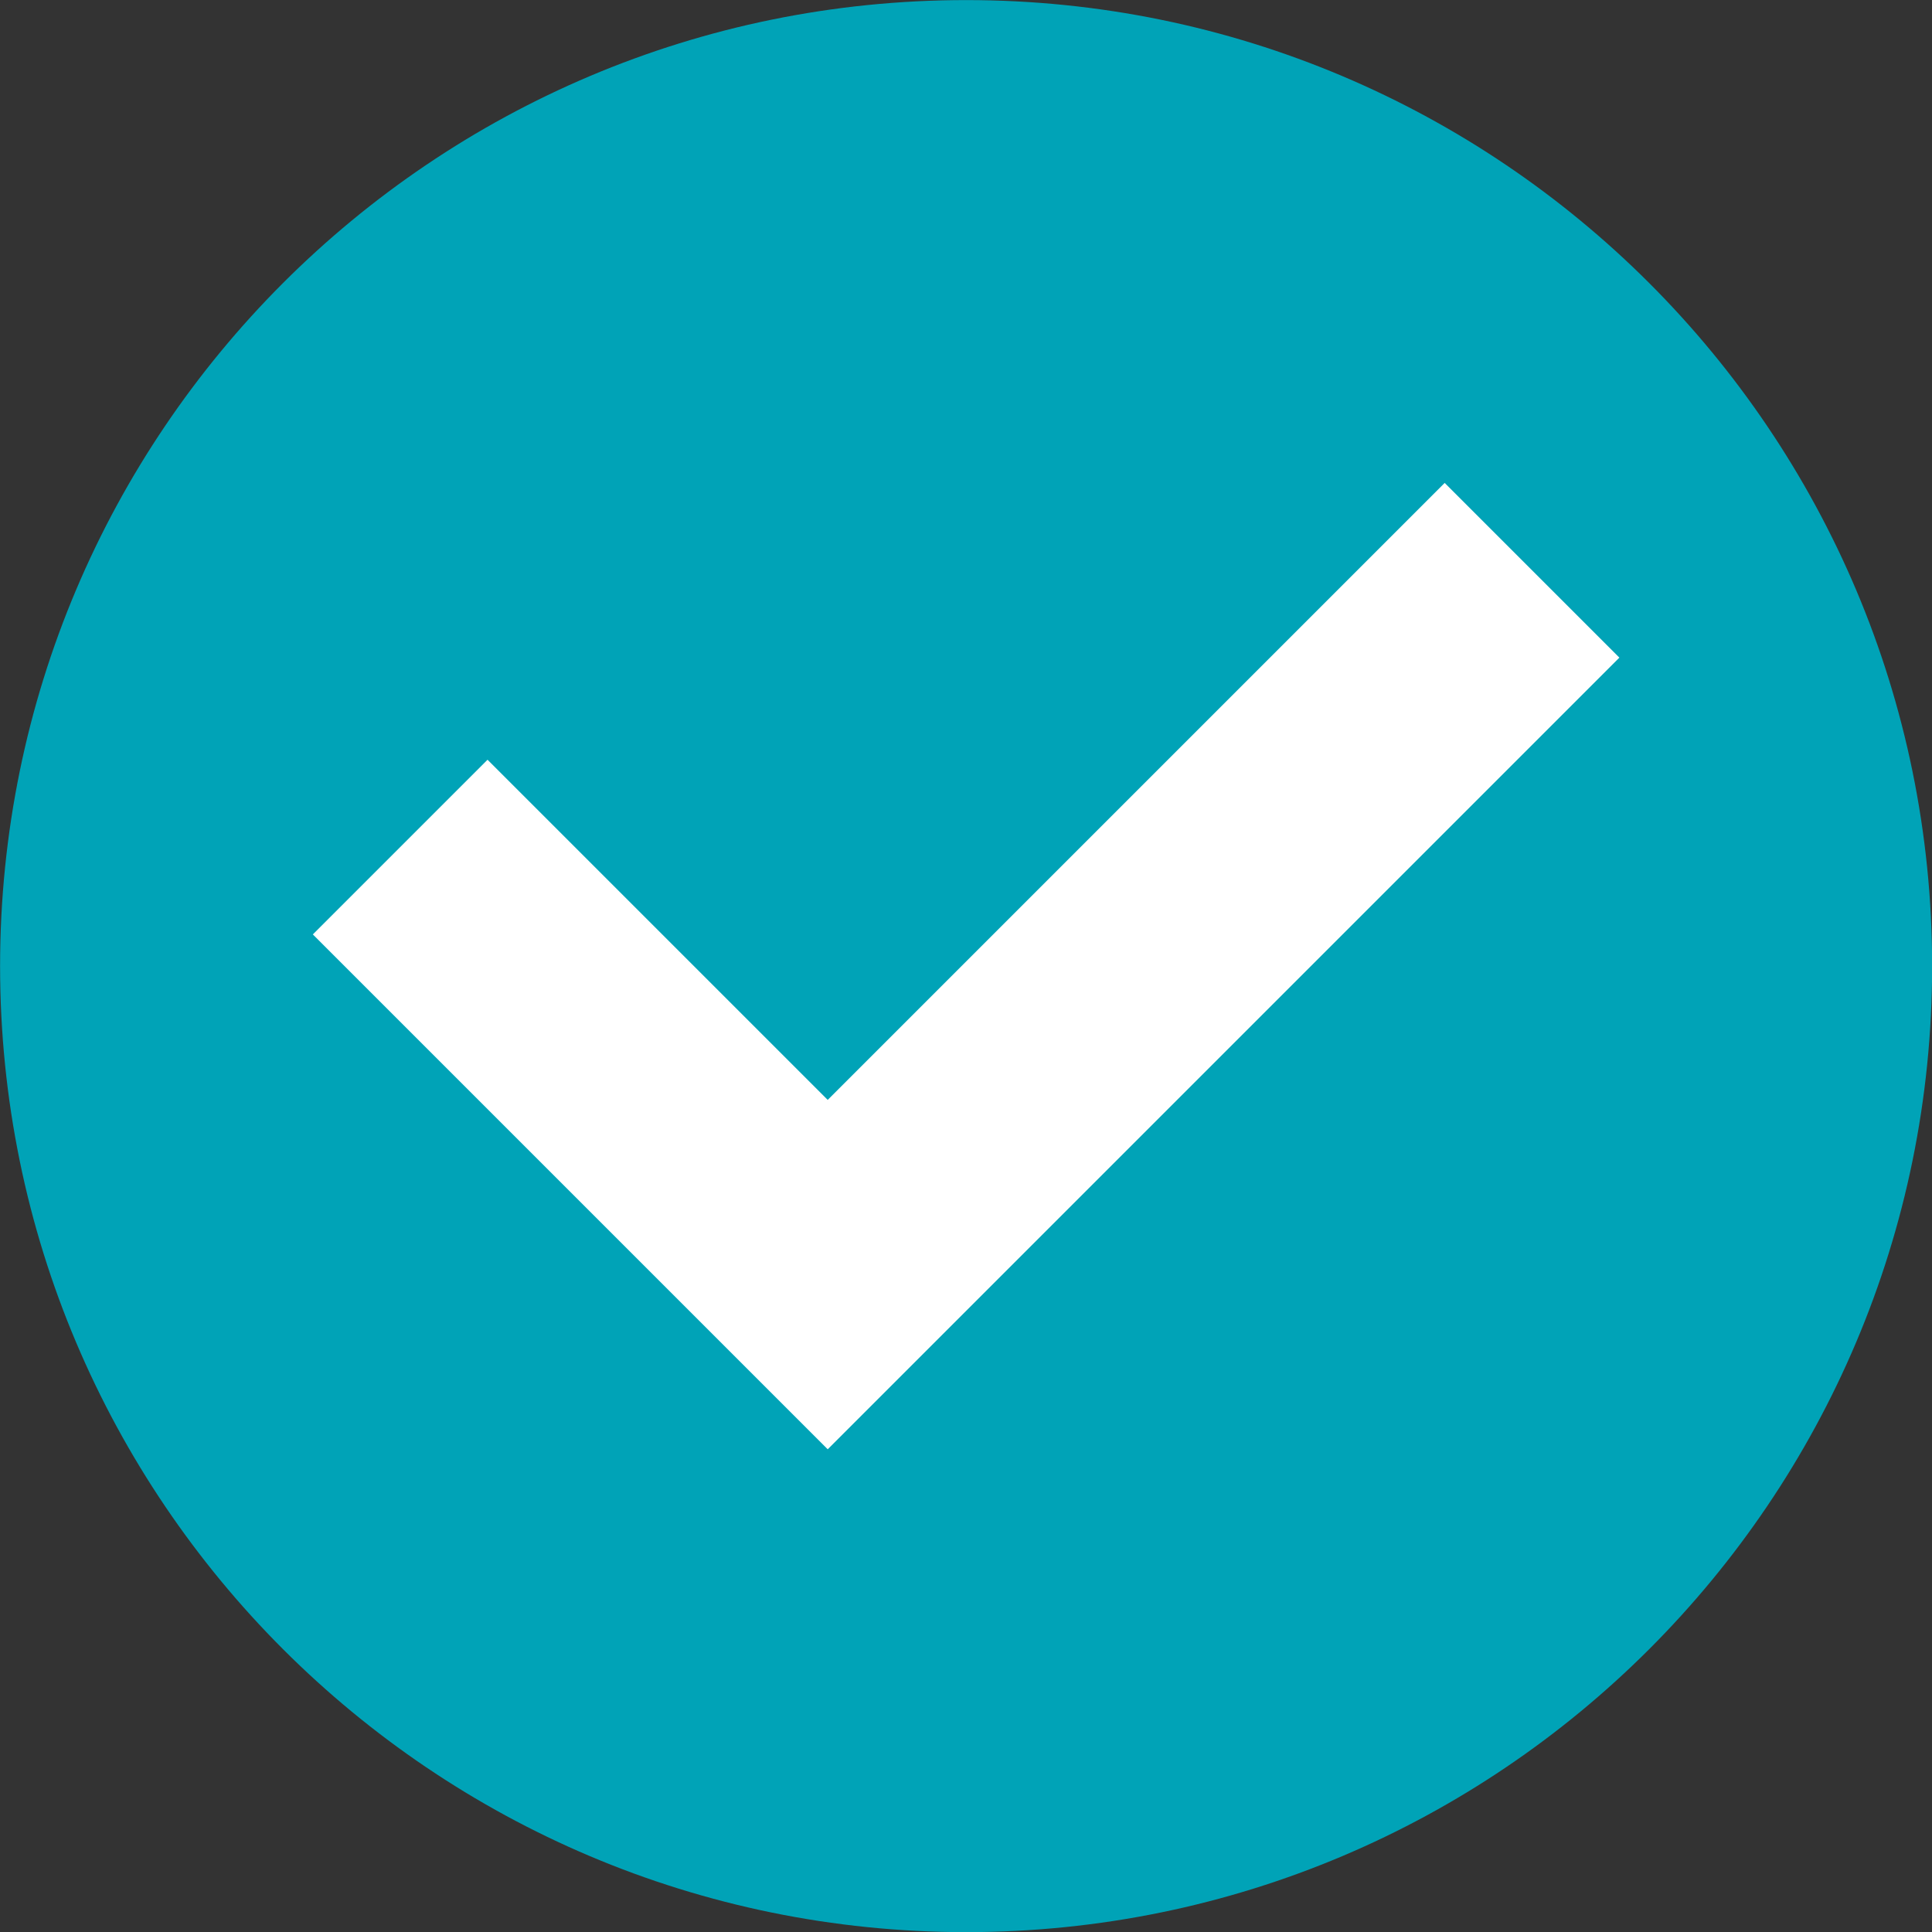
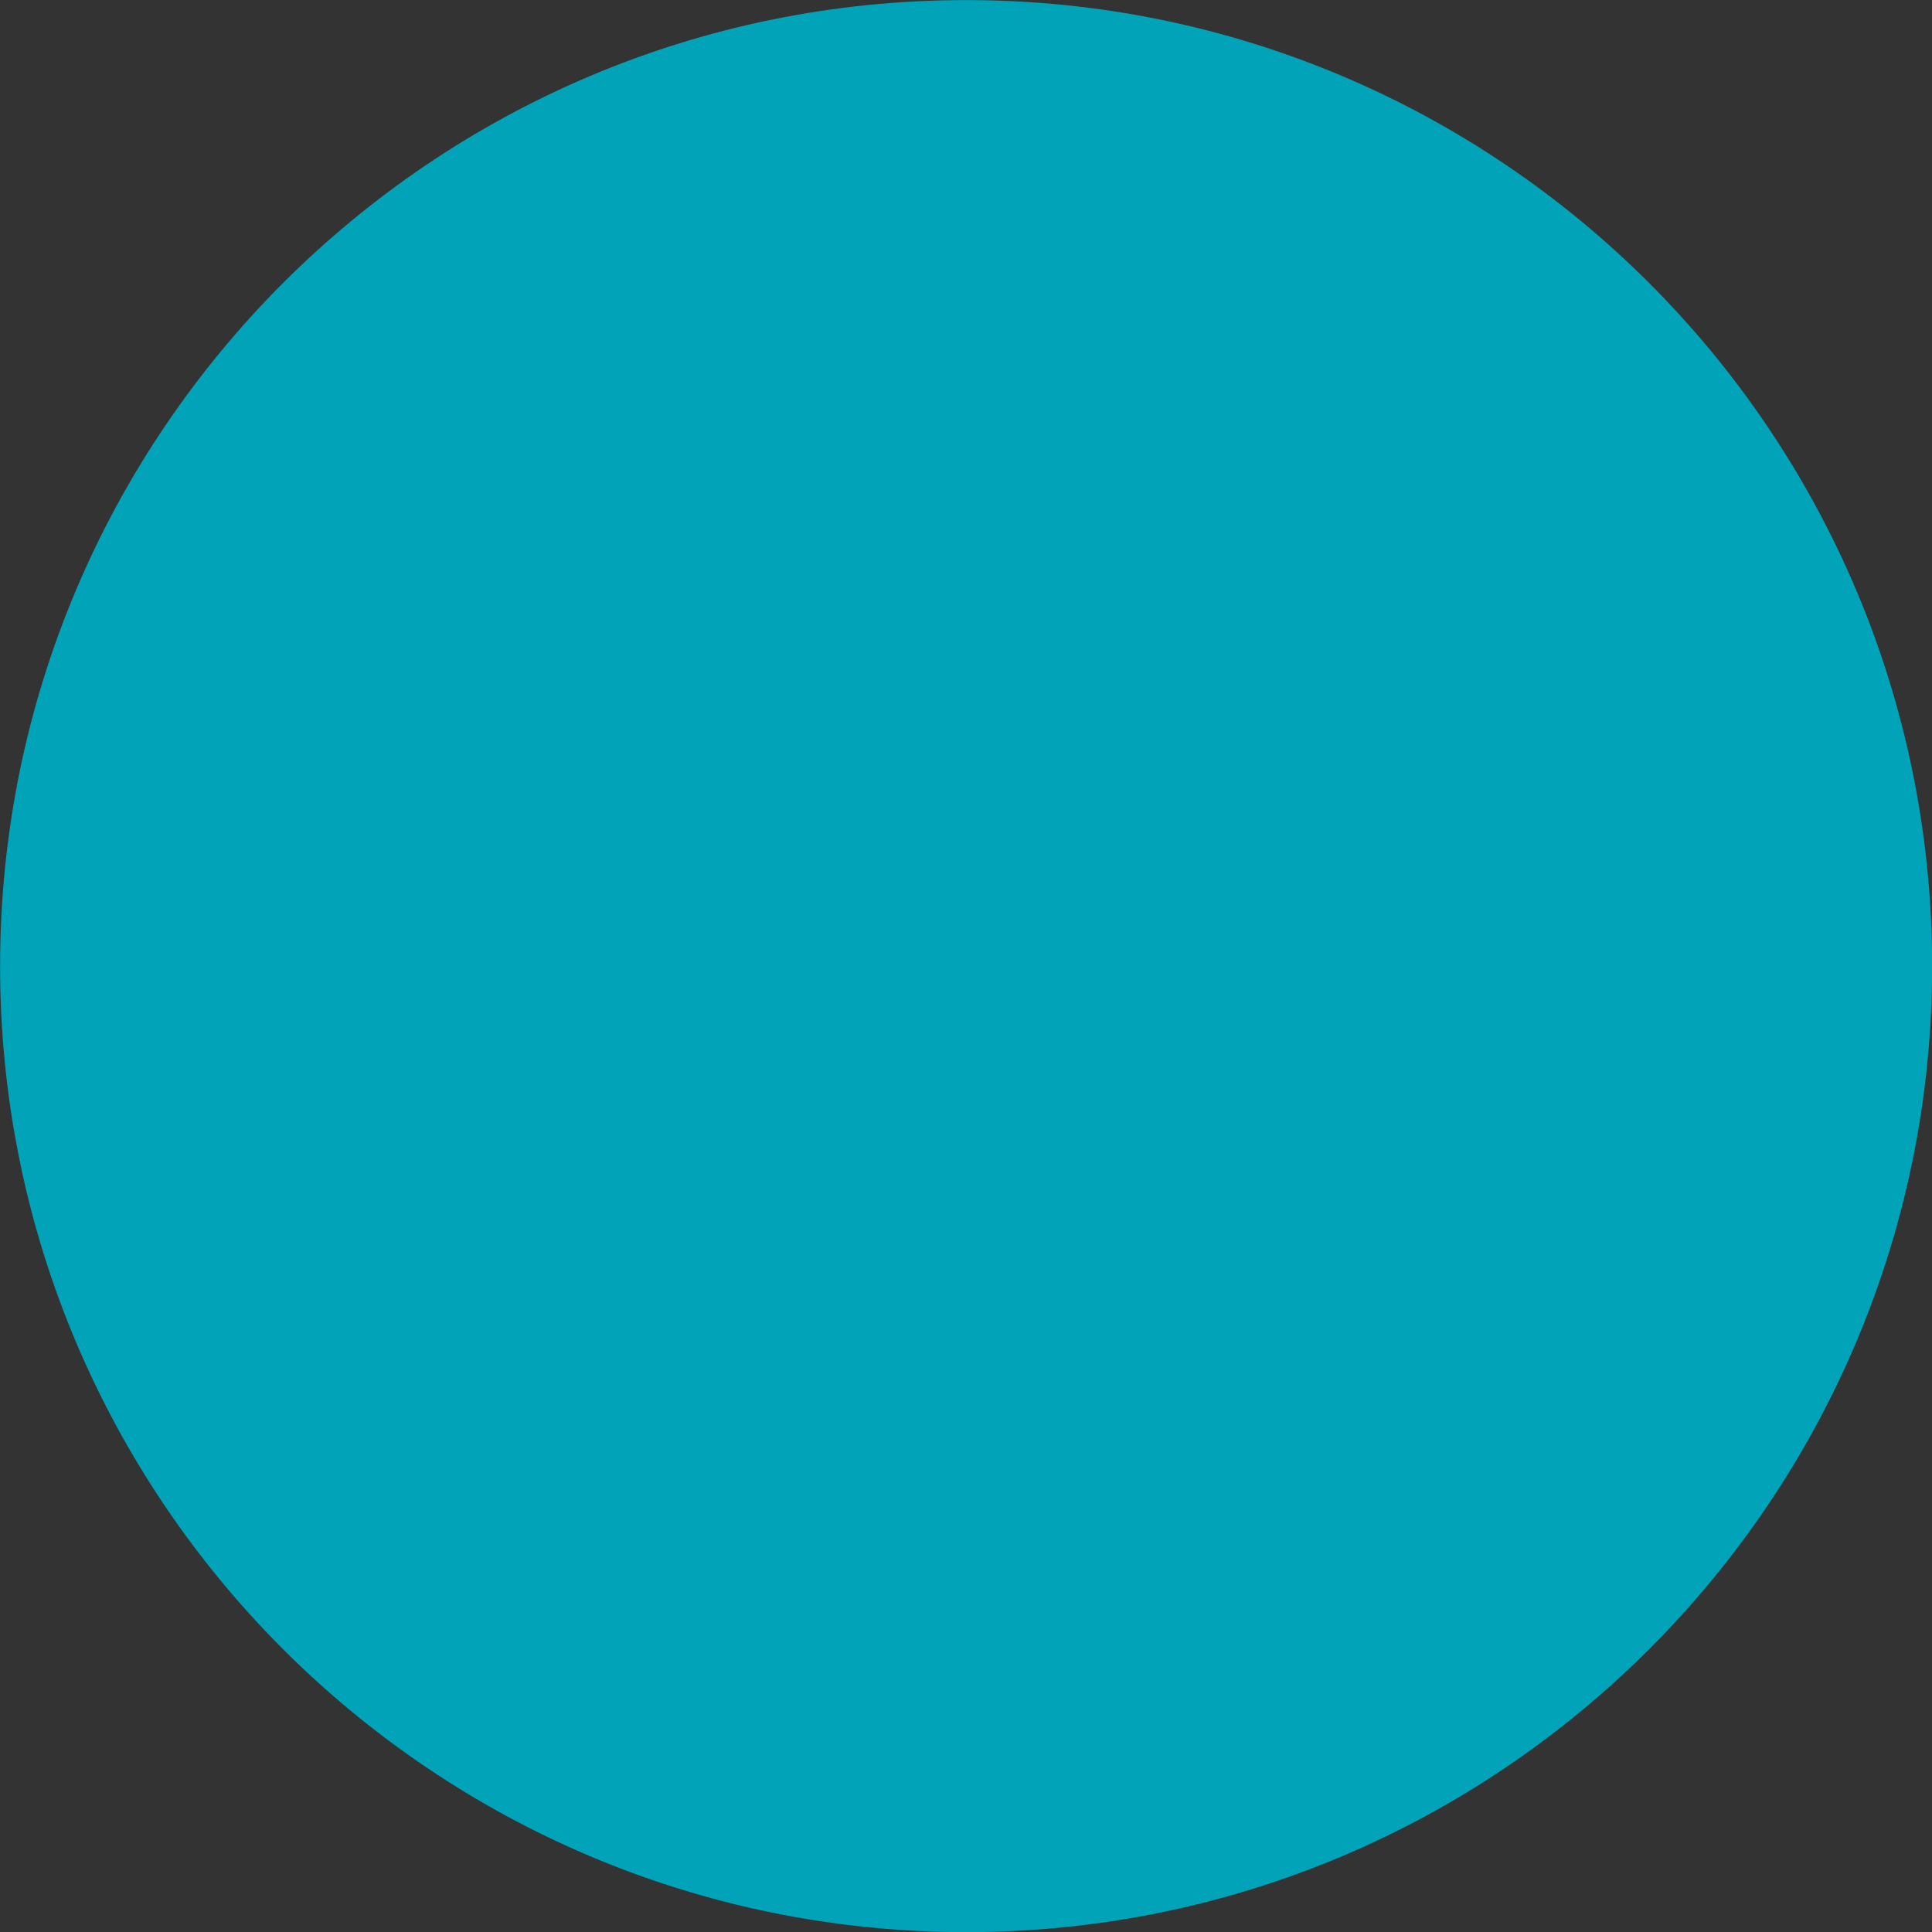
<svg xmlns="http://www.w3.org/2000/svg" fill="#000000" height="884.9" preserveAspectRatio="xMidYMid meet" version="1" viewBox="57.5 57.5 884.9 884.9" width="884.9" zoomAndPan="magnify">
  <rect x="57.5" y="57.5" width="884.9" height="884.9" fill="#333333" stroke="none" />
  <g>
    <g id="change1_1">
      <path d="M 942.461 500 C 942.461 744.363 744.363 942.461 500 942.461 C 255.637 942.461 57.539 744.363 57.539 500 C 57.539 255.637 255.637 57.539 500 57.539 C 744.363 57.539 942.461 255.637 942.461 500" fill="#00a3b7" />
    </g>
    <g id="change2_1">
-       <path d="M 436.613 721.305 L 200.789 485.48 L 280.801 405.473 L 436.613 561.281 L 719.199 278.695 L 799.211 358.707 L 436.613 721.305" fill="#ffffff" />
-     </g>
+       </g>
  </g>
</svg>